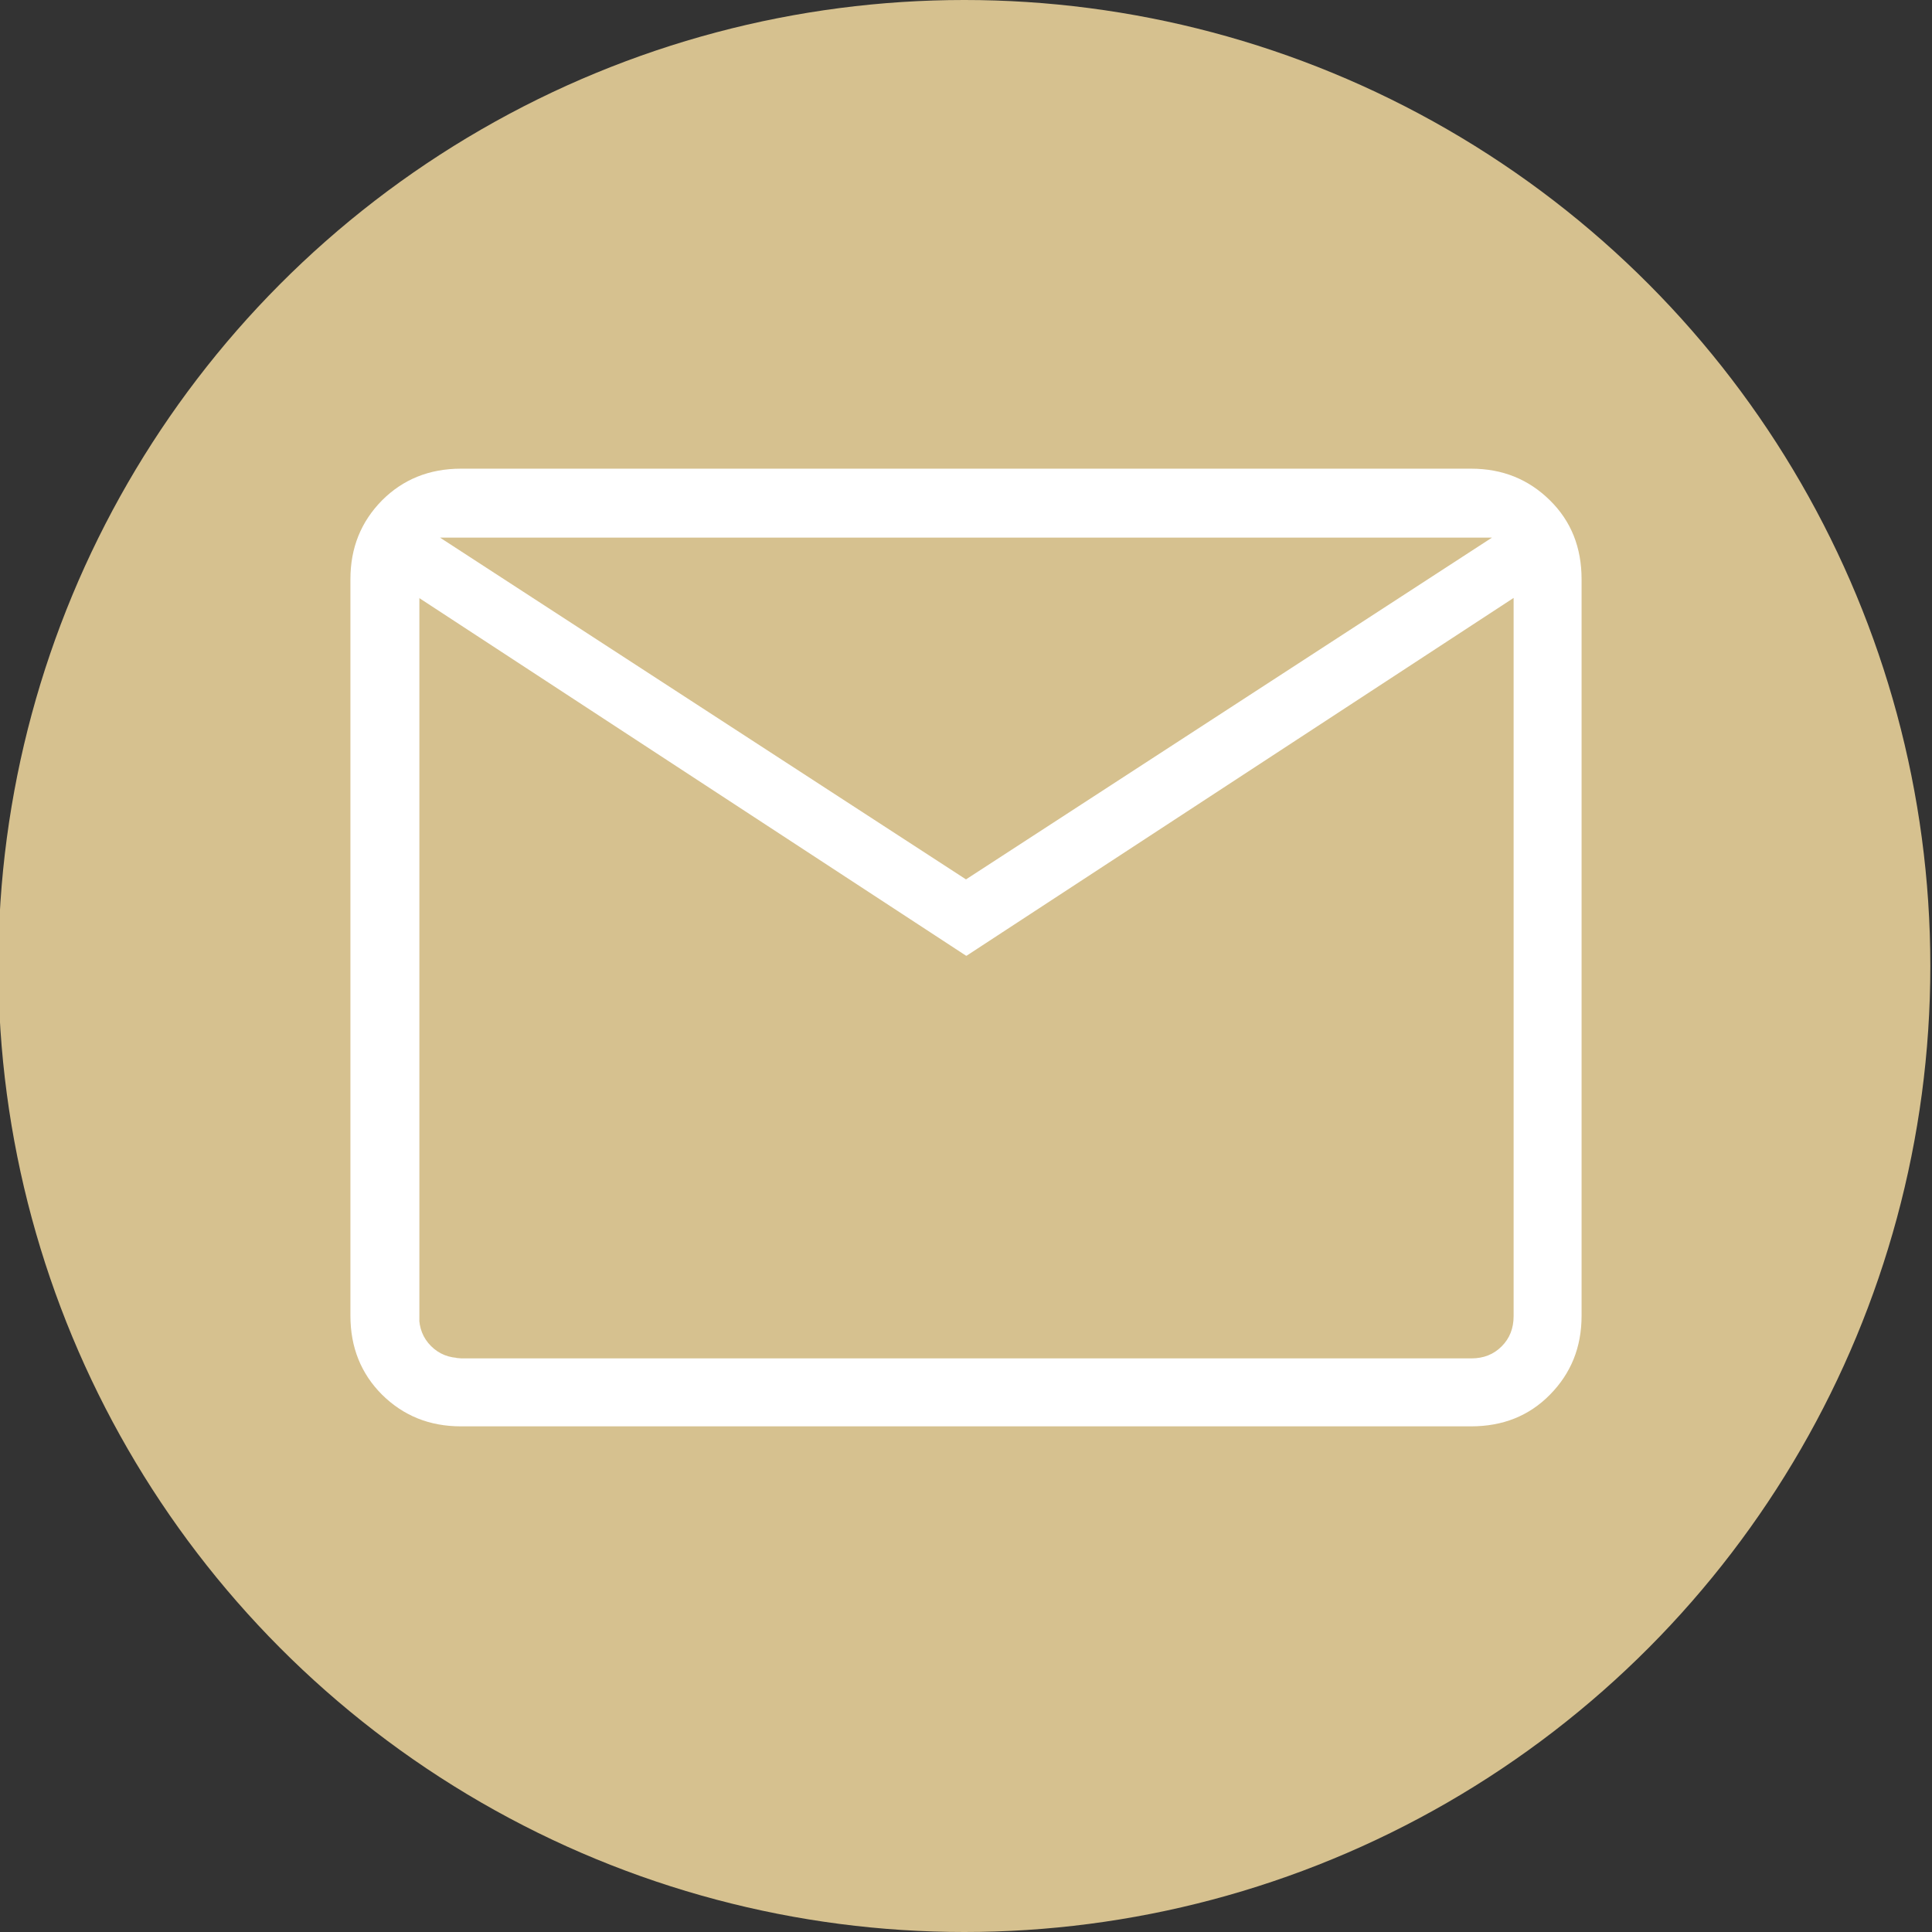
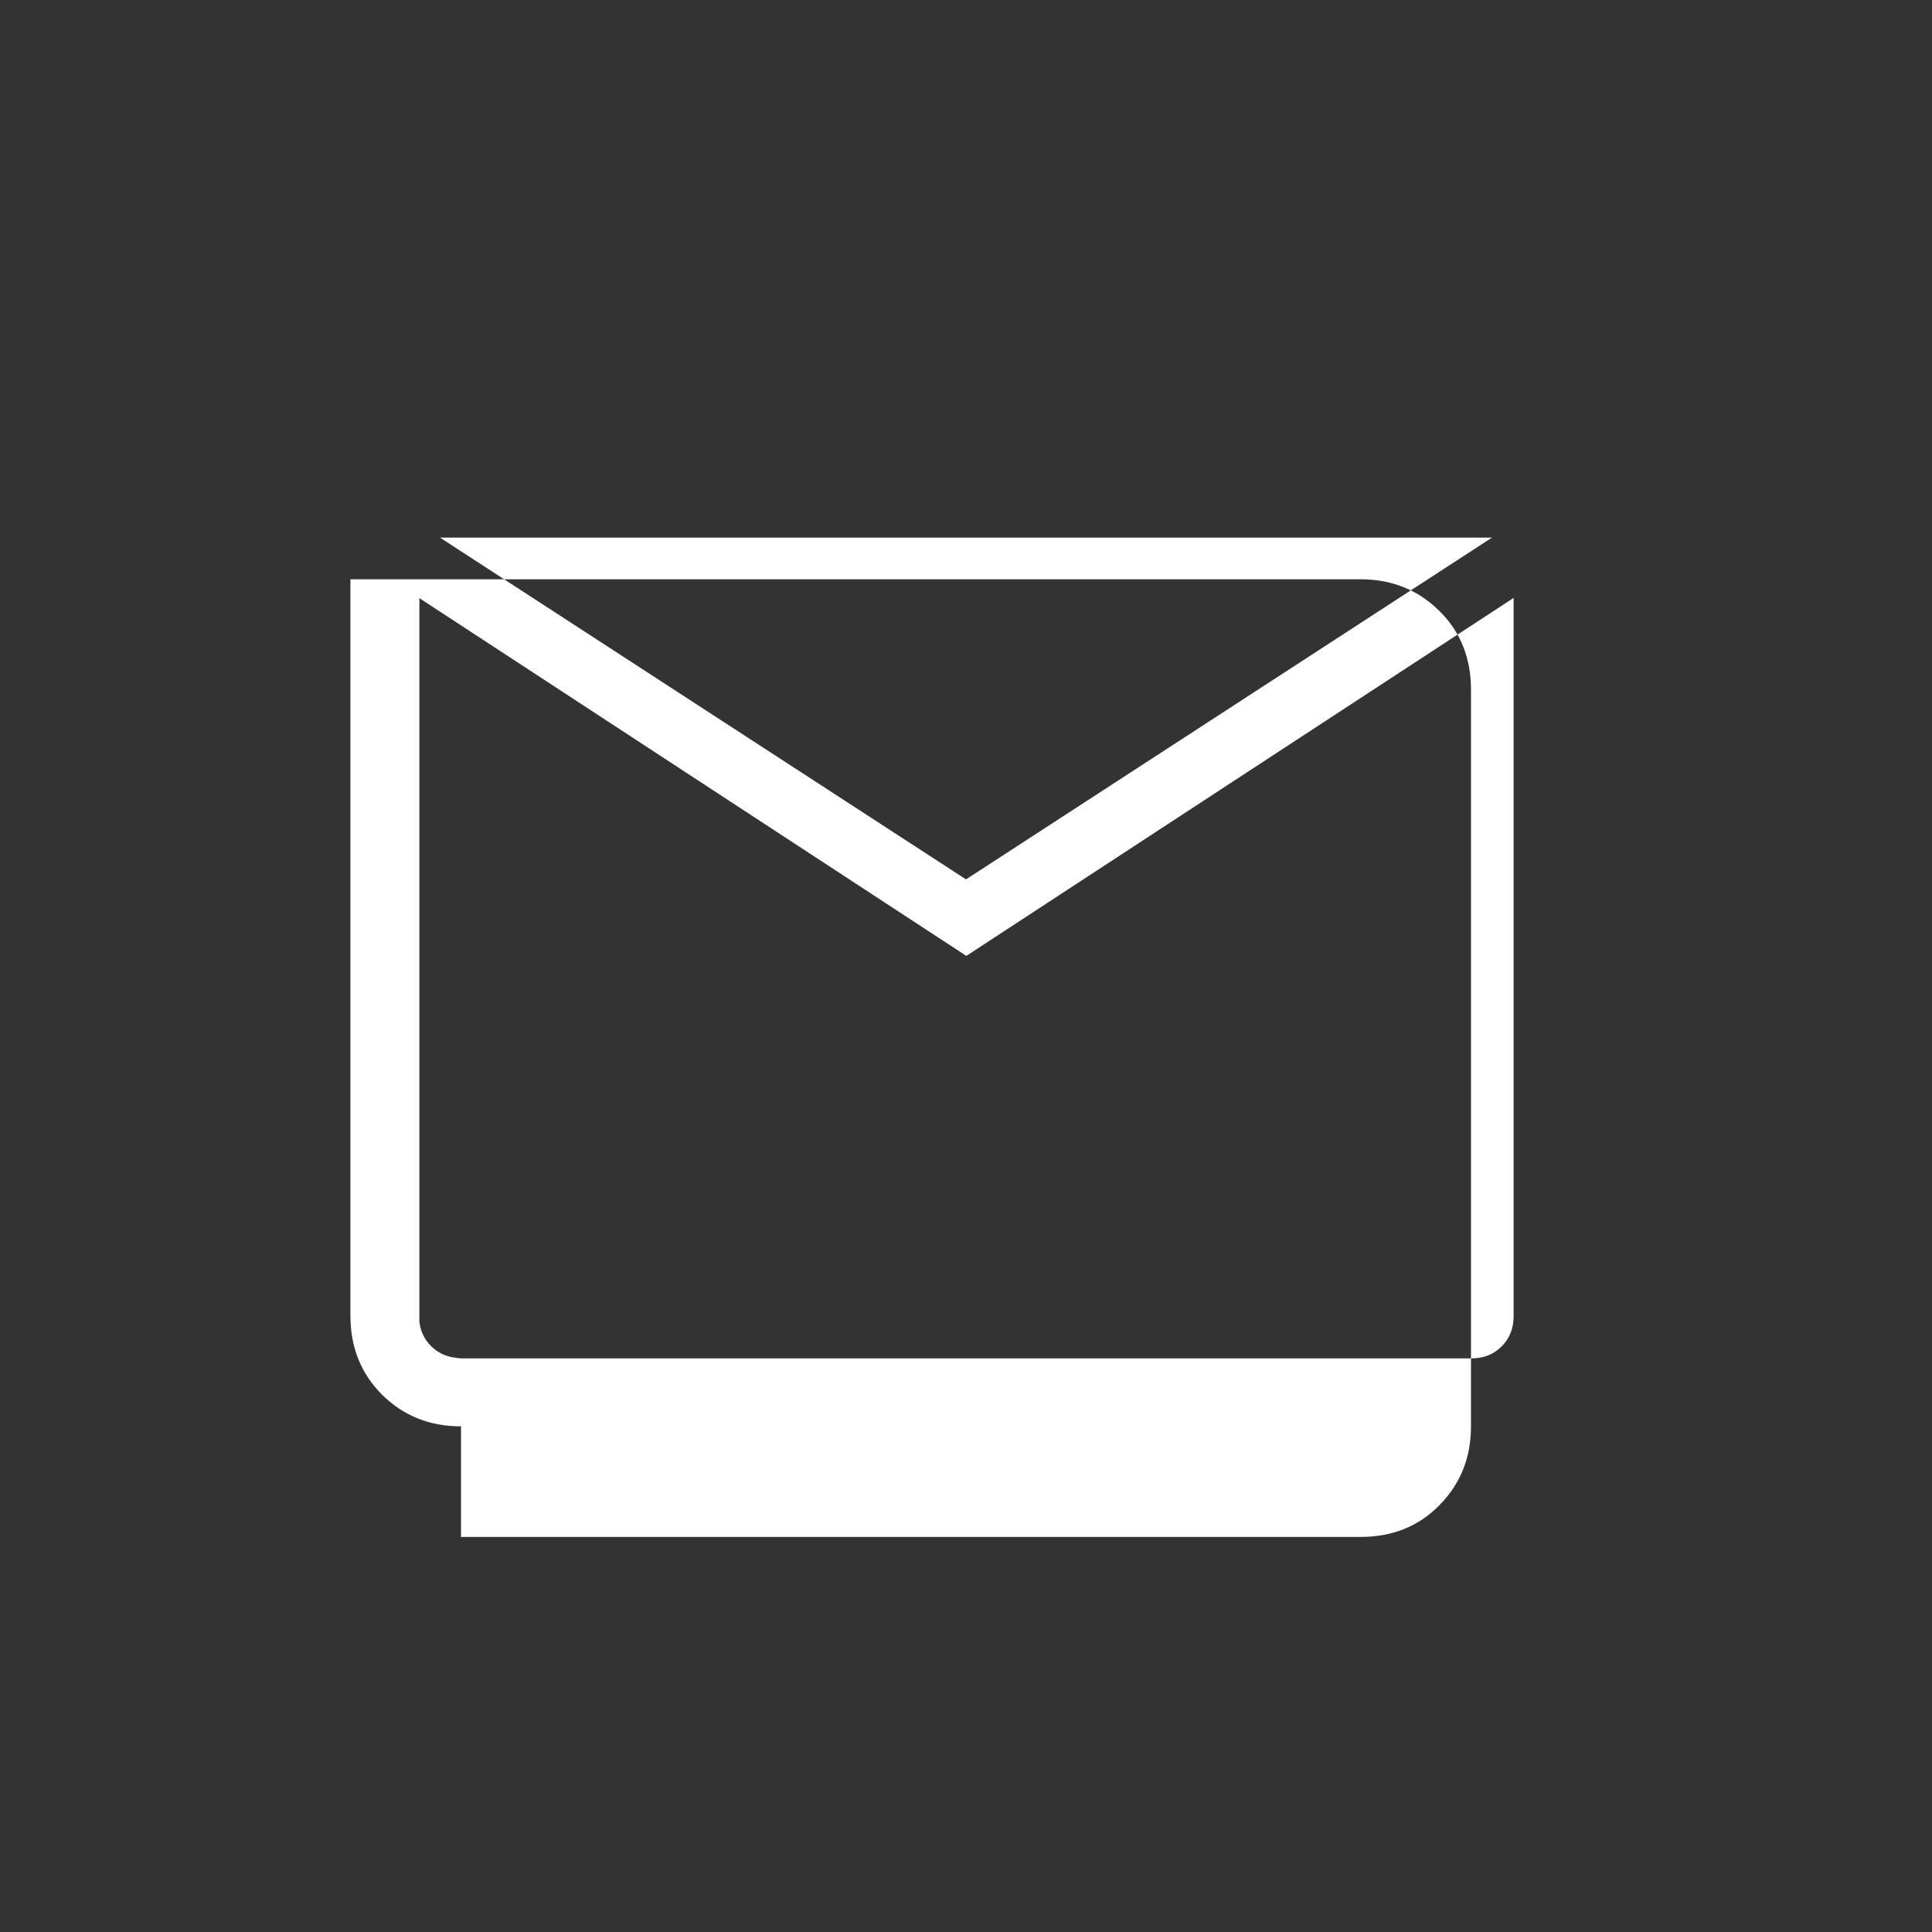
<svg xmlns="http://www.w3.org/2000/svg" id="Layer_1" version="1.1" viewBox="0 0 58 58">
  <rect x="0" y="0" width="58" height="58" fill="#333333" stroke="none" />
  <defs>
    <style>
      .st0 {
        fill: #fff;
      }

      .st1 {
        fill: #d6c18f;
      }
    </style>
  </defs>
-   <circle class="st1" cx="28.95" cy="29" r="29" />
-   <path class="st0" d="M13.84,42.82c-.95,0-1.73-.32-2.37-.95-.63-.63-.95-1.42-.95-2.37v-22.11c0-.95.32-1.73.95-2.37.63-.63,1.42-.95,2.37-.95h30.32c.95,0,1.73.32,2.37.95s.95,1.42.95,2.37v22.11c0,.95-.32,1.73-.95,2.37s-1.42.95-2.37.95H13.84ZM29,28.69l-16.42-10.74v21.56c0,.37.12.67.36.91.24.24.54.36.91.36h30.32c.37,0,.67-.12.91-.36.24-.24.36-.54.36-.91v-21.56l-16.42,10.74ZM29,26.4l15.79-10.26H13.21l15.79,10.26ZM12.58,17.95v-1.82,23.37c0,.37.12.67.36.91.24.24.54.36.91.36h-1.26v-22.82Z" />
+   <path class="st0" d="M13.84,42.82c-.95,0-1.73-.32-2.37-.95-.63-.63-.95-1.42-.95-2.37v-22.11h30.32c.95,0,1.73.32,2.37.95s.95,1.42.95,2.37v22.11c0,.95-.32,1.73-.95,2.37s-1.42.95-2.37.95H13.84ZM29,28.69l-16.42-10.74v21.56c0,.37.12.67.36.91.24.24.54.36.91.36h30.32c.37,0,.67-.12.91-.36.24-.24.36-.54.36-.91v-21.56l-16.42,10.74ZM29,26.4l15.79-10.26H13.21l15.79,10.26ZM12.58,17.95v-1.82,23.37c0,.37.12.67.36.91.24.24.54.36.91.36h-1.26v-22.82Z" />
</svg>